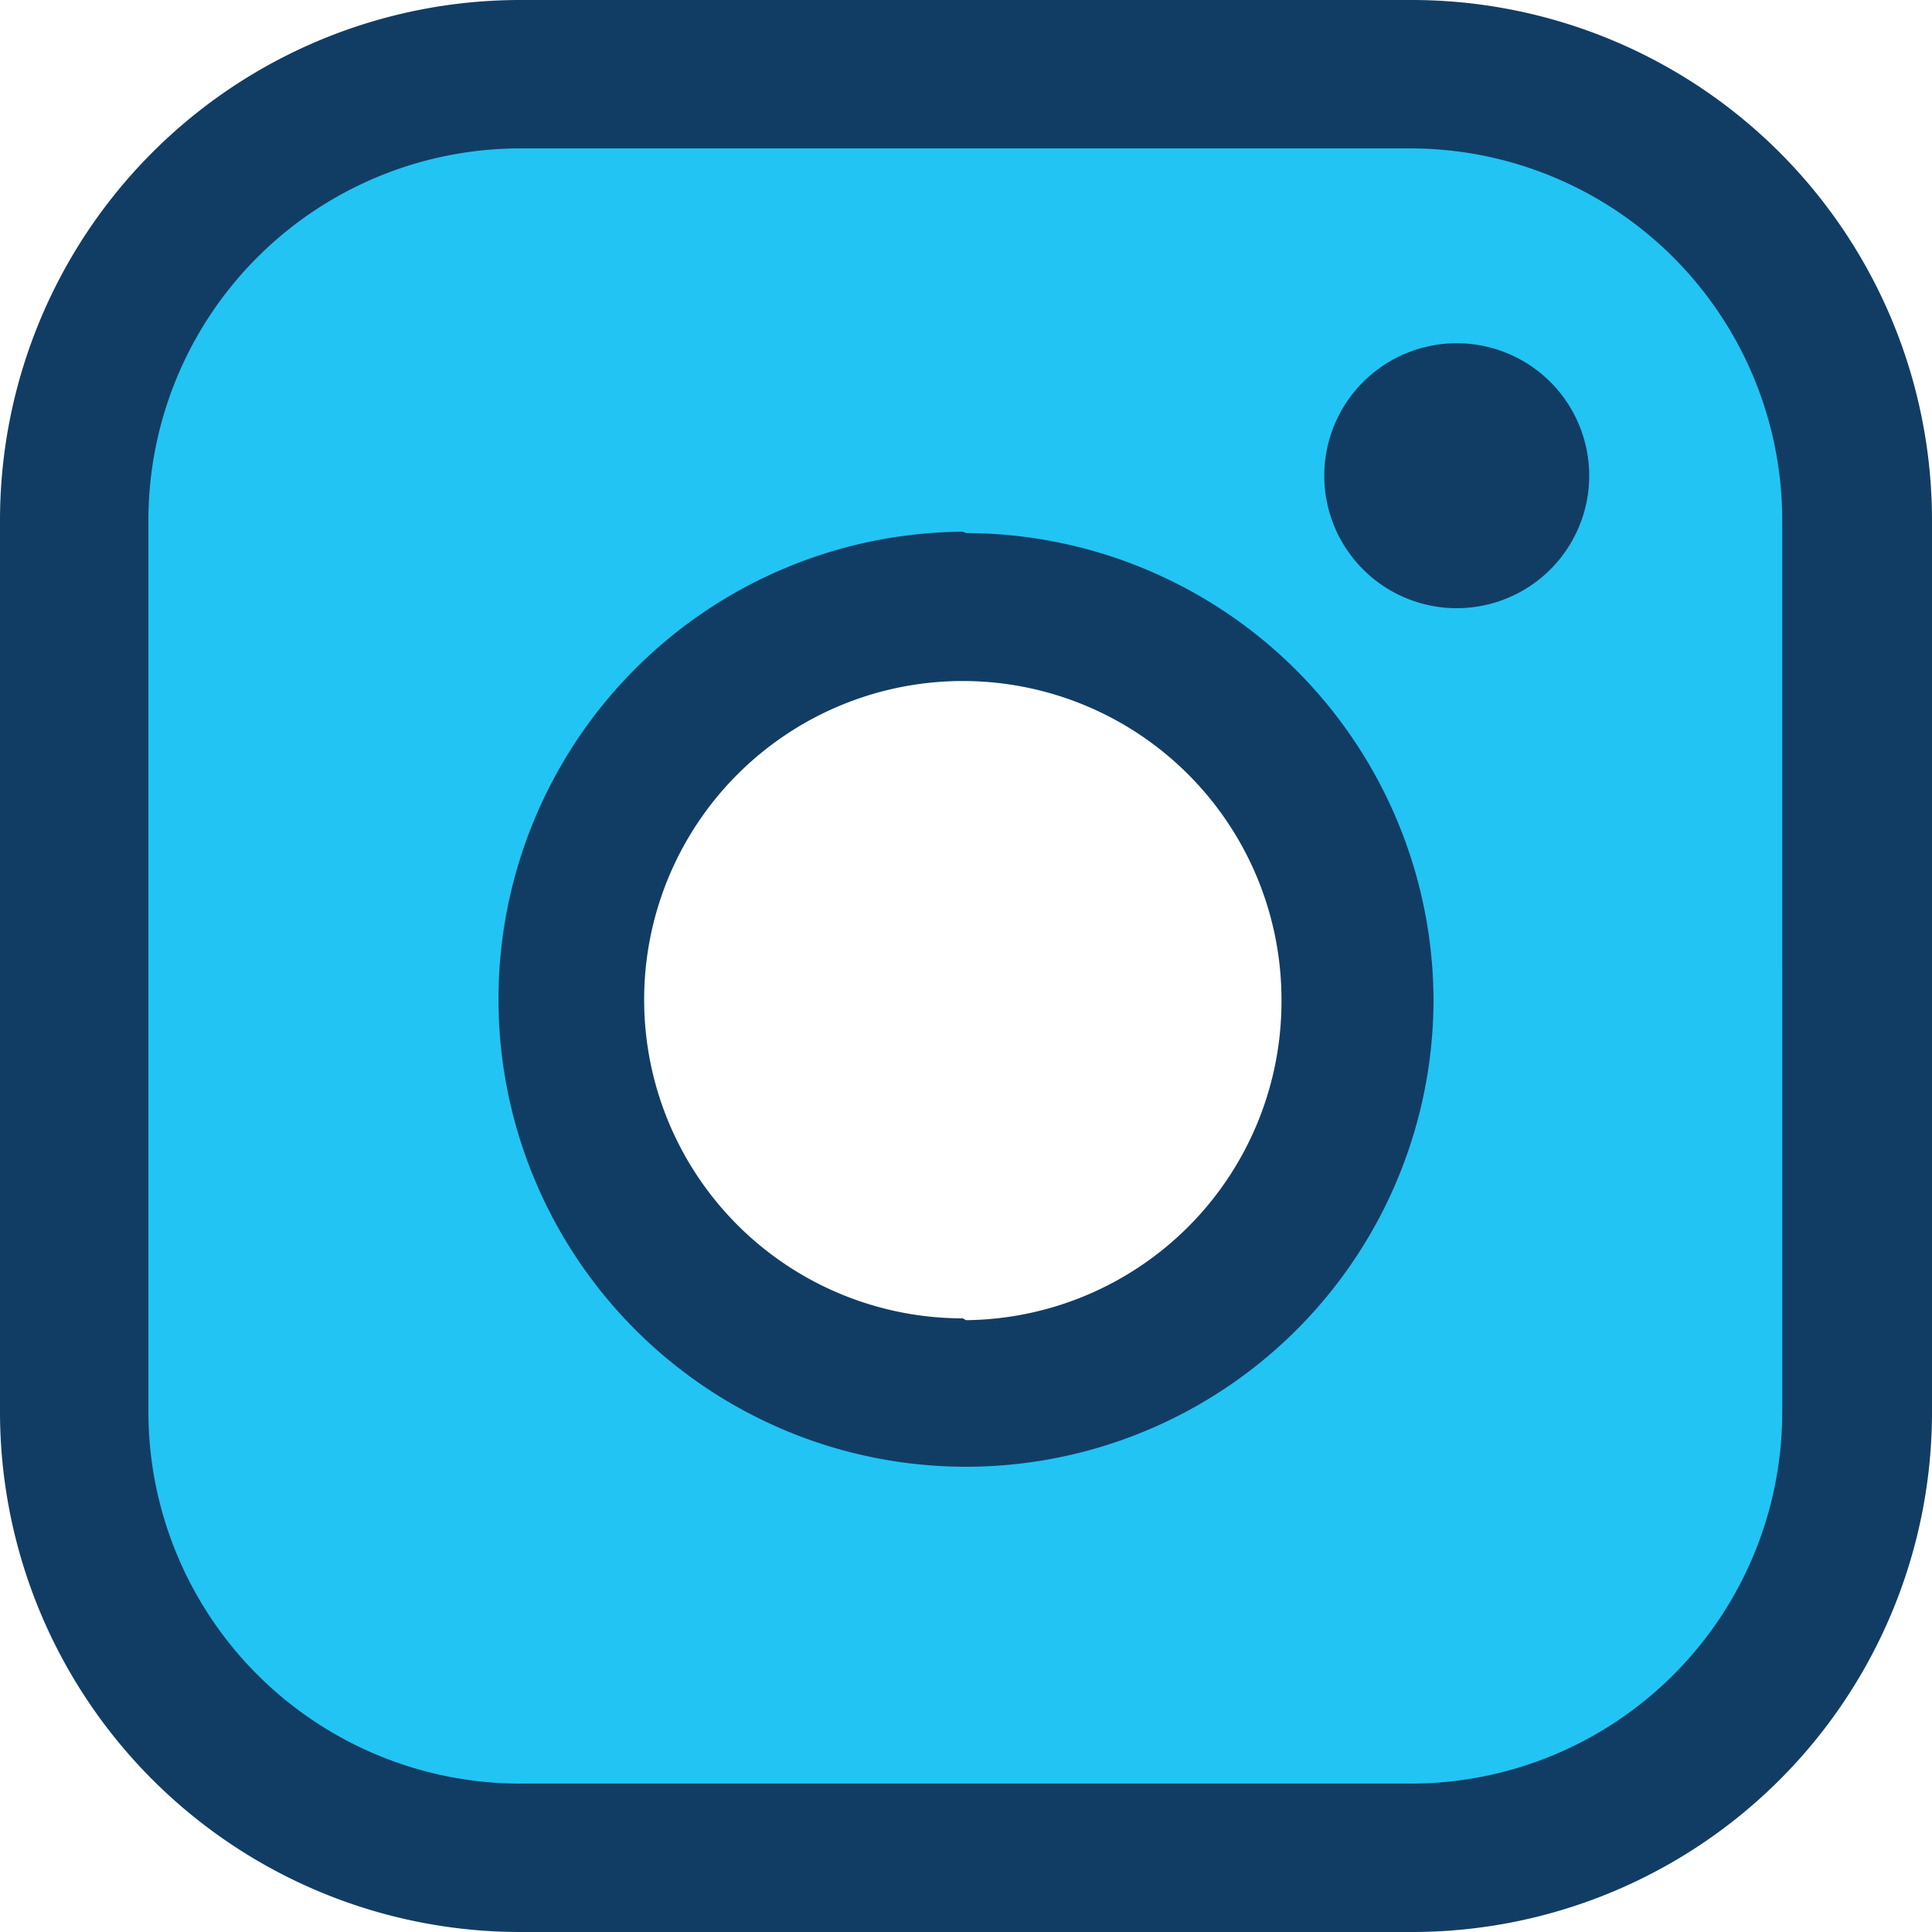
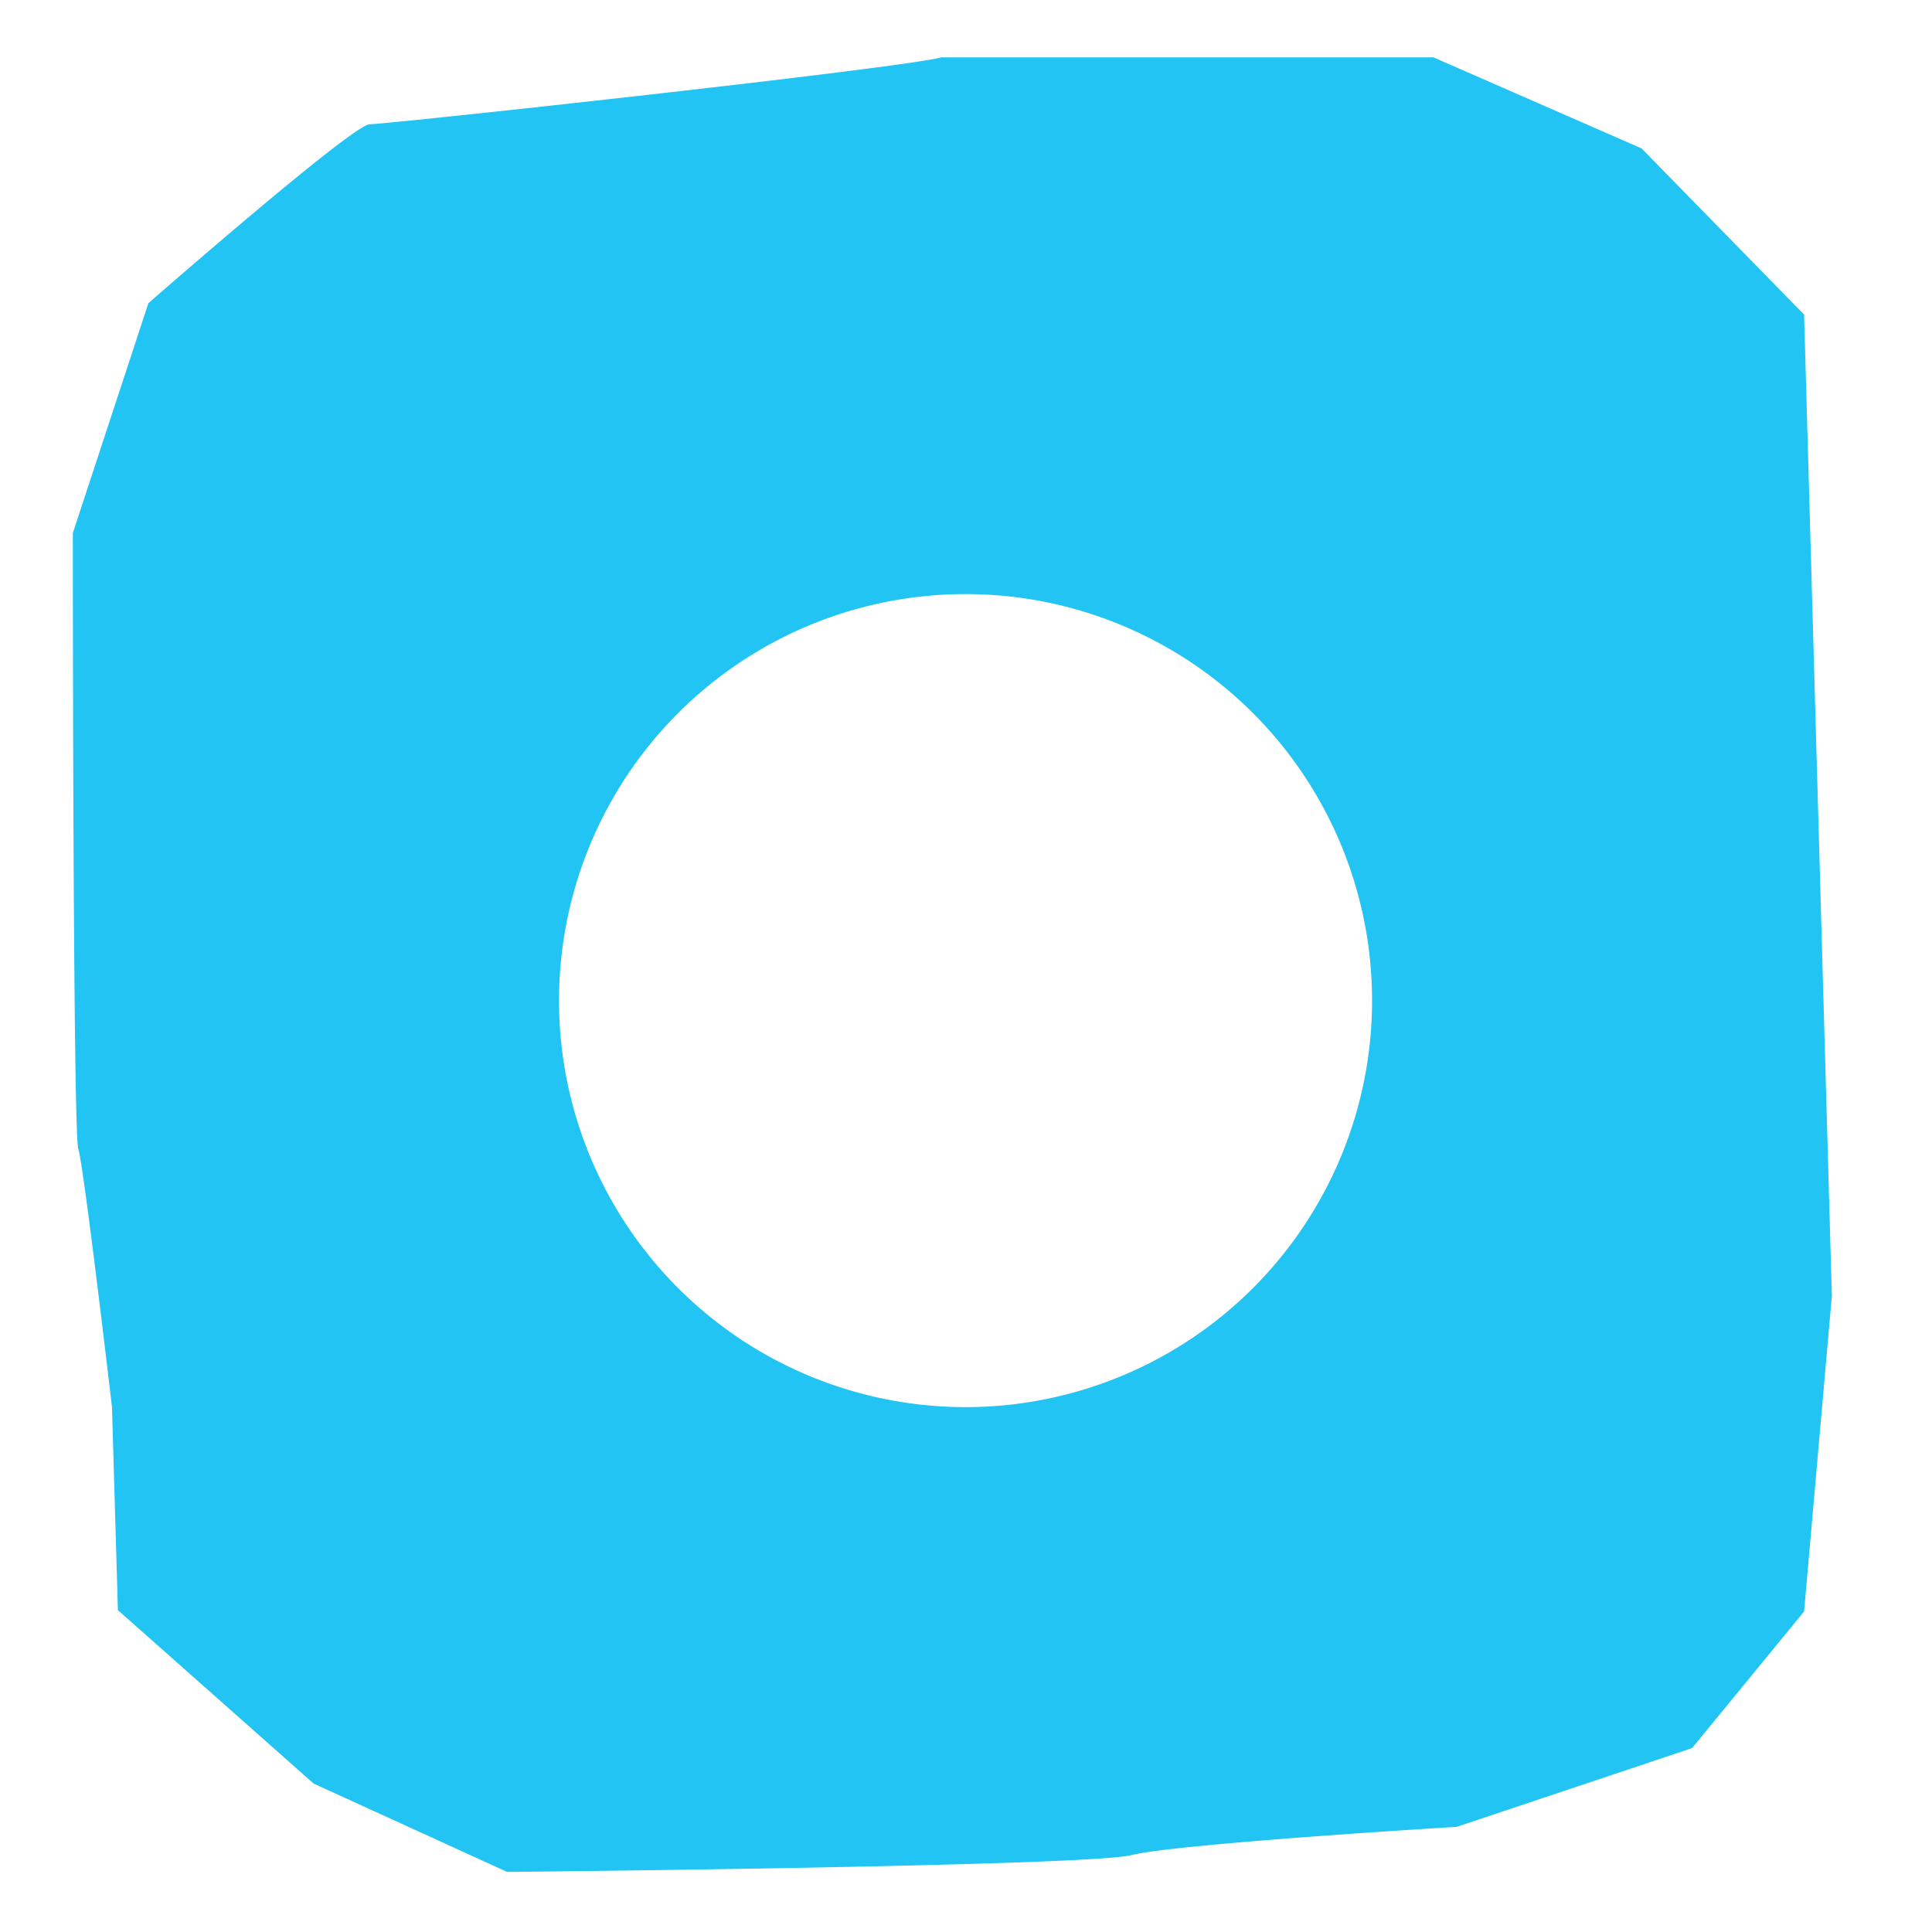
<svg xmlns="http://www.w3.org/2000/svg" viewBox="0 0 42.44 42.44">
  <g data-name="Layer 2">
    <g data-name="Layer 1">
      <path d="M39.63 6.91l-3.57-3.65-4.57-2H20.68c-.87.24-12.19 1.47-12.56 1.47S3.26 6.66 3.26 6.66L1.6 11.71s0 13.17.12 13.53.74 5.67.74 5.67l.13 4.46 4.3 3.81 4.25 1.94s12.73-.12 13.72-.37 7.14-.62 7.14-.62l5.17-1.73 2.46-3 .61-6.93zm-18.42 24A8.93 8.93 0 1130.14 22a8.93 8.93 0 01-8.93 8.91z" fill="#22c4f4" />
-       <path d="M31 0H11.42A11.43 11.43 0 000 11.42V31a11.43 11.43 0 0011.42 11.44H31A11.42 11.42 0 0042.44 31V11.42A11.43 11.43 0 0031 0zm8.15 31A8.16 8.16 0 0131 39.18H11.42A8.17 8.17 0 013.26 31V11.42a8.17 8.17 0 018.16-8.16H31a8.17 8.17 0 018.15 8.16zm-18-19.32A10.27 10.27 0 1031.49 22a10.29 10.29 0 00-10.27-10.29zm0 17.28a7 7 0 117-7A7 7 0 0121.22 29zM32 7.54a2.91 2.91 0 000 5.82 2.91 2.91 0 000-5.82z" fill="#113d64" />
    </g>
  </g>
</svg>